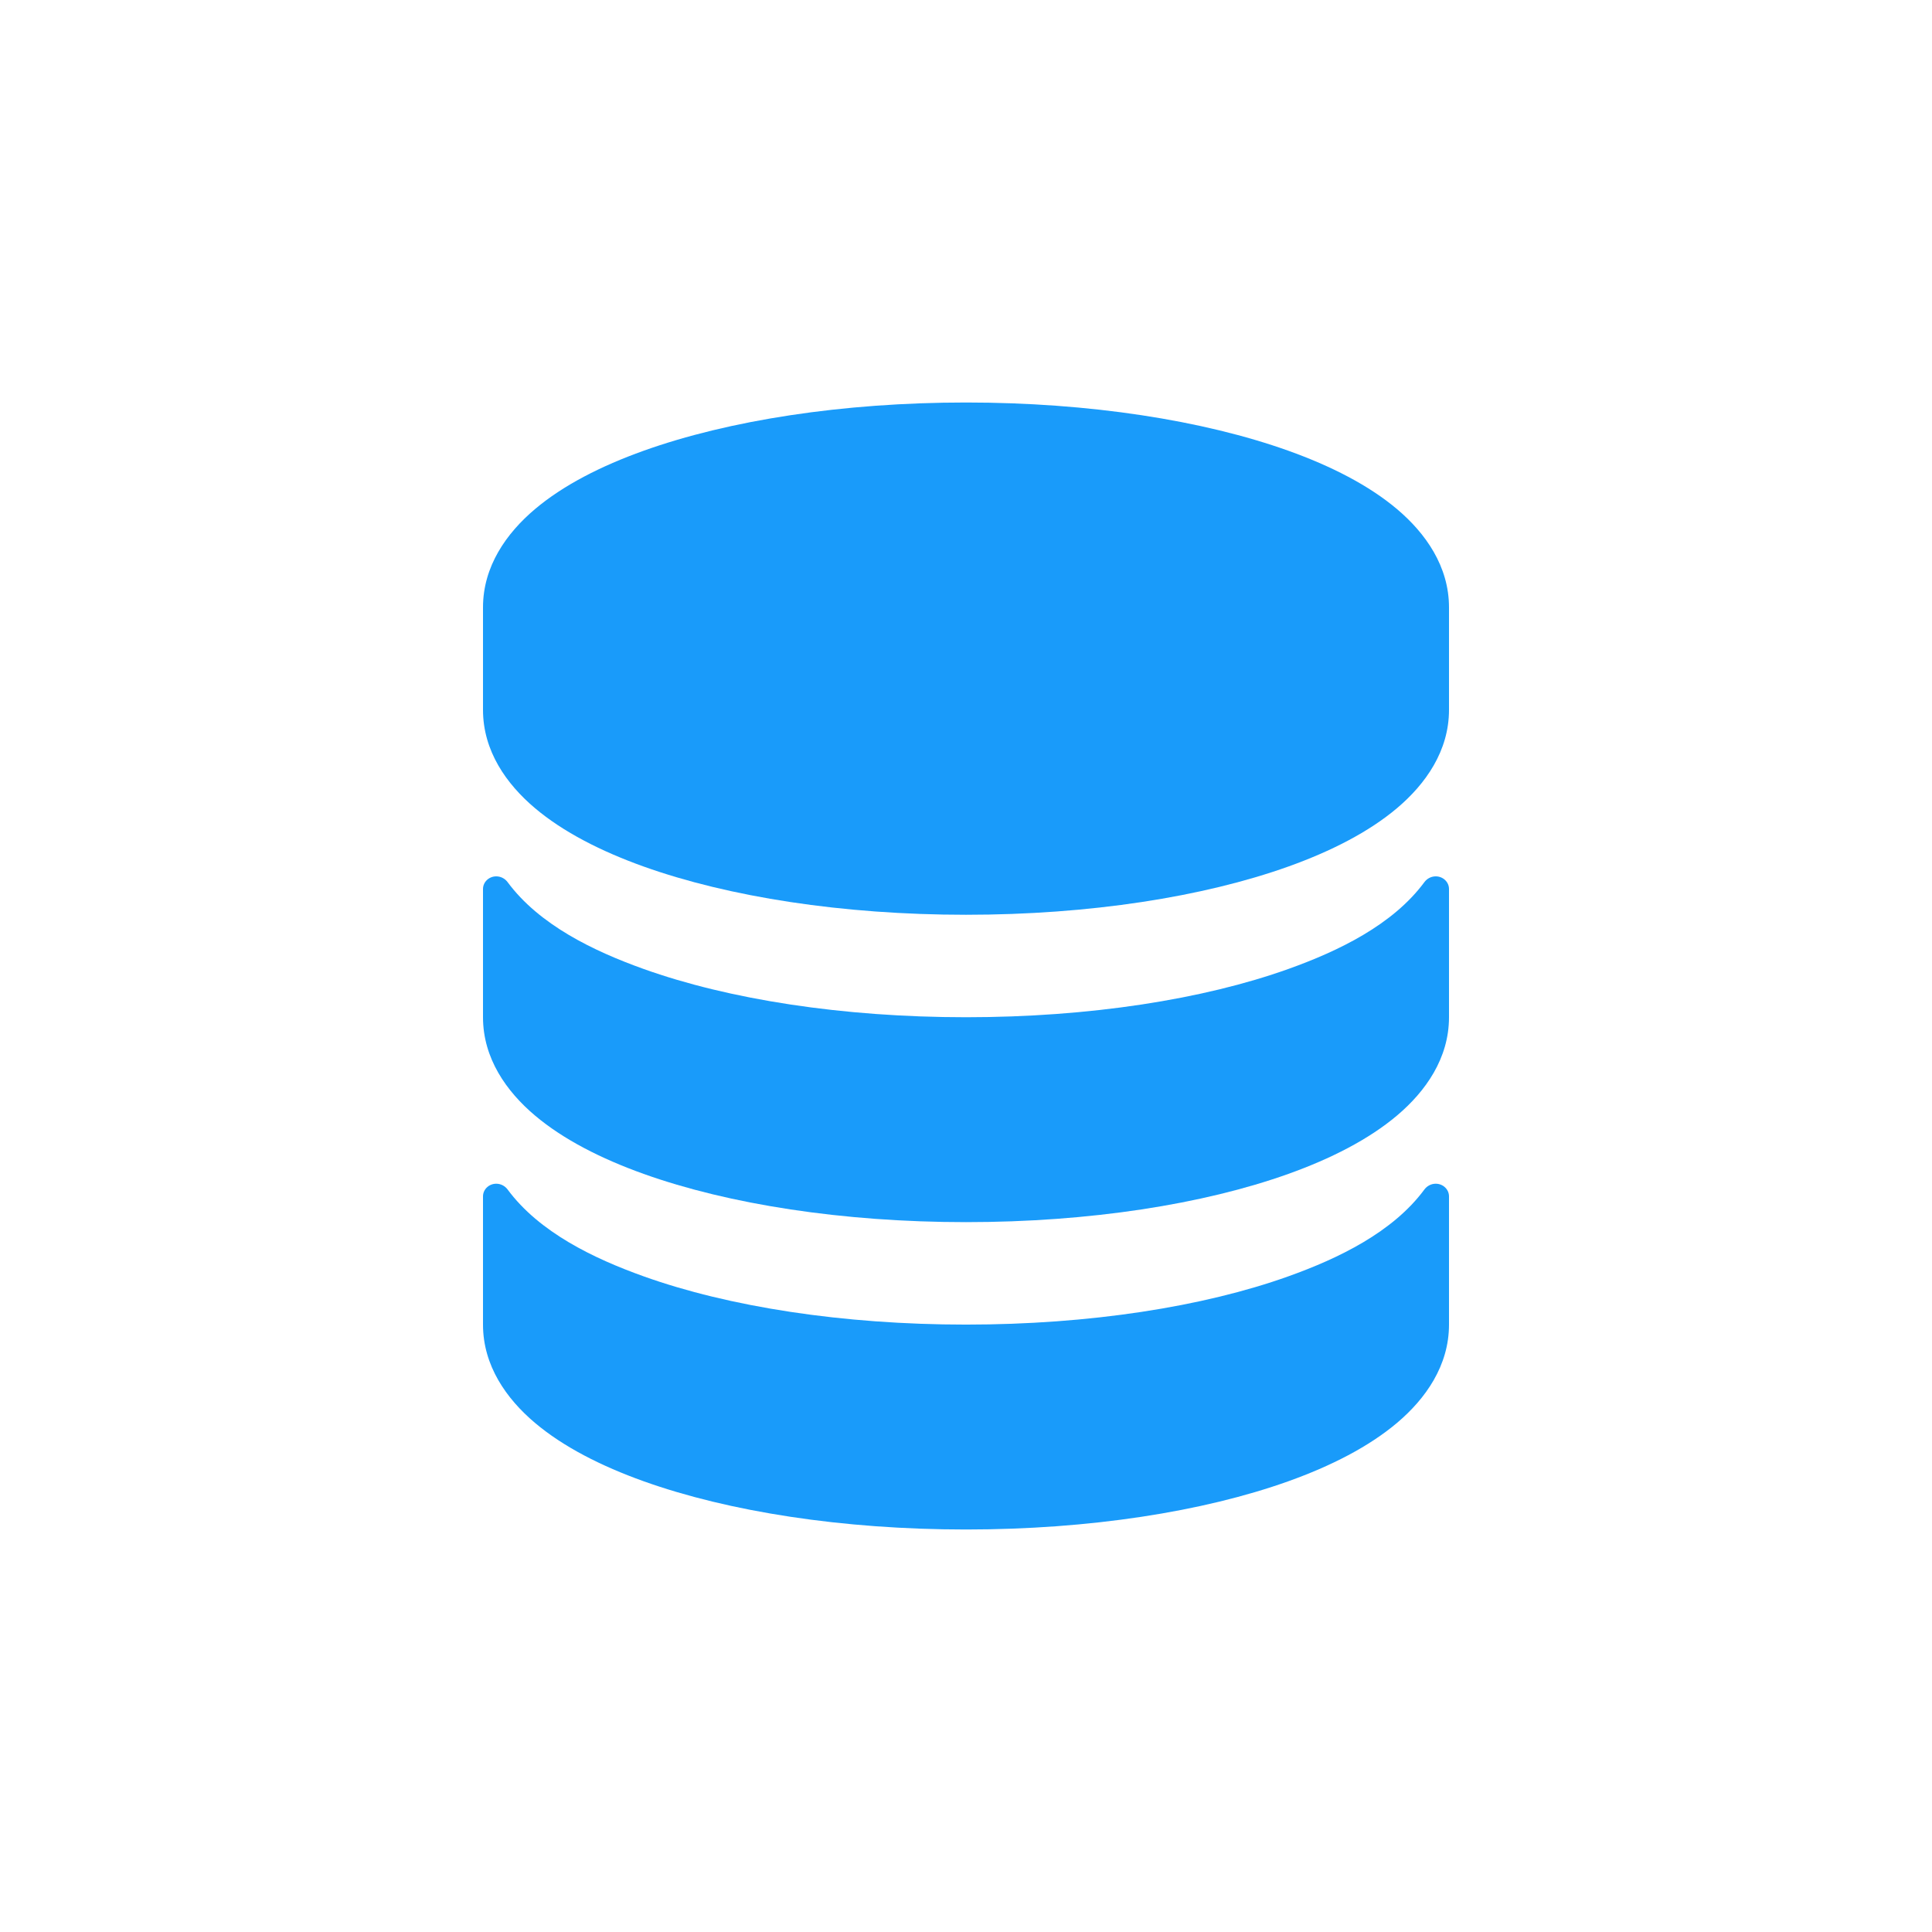
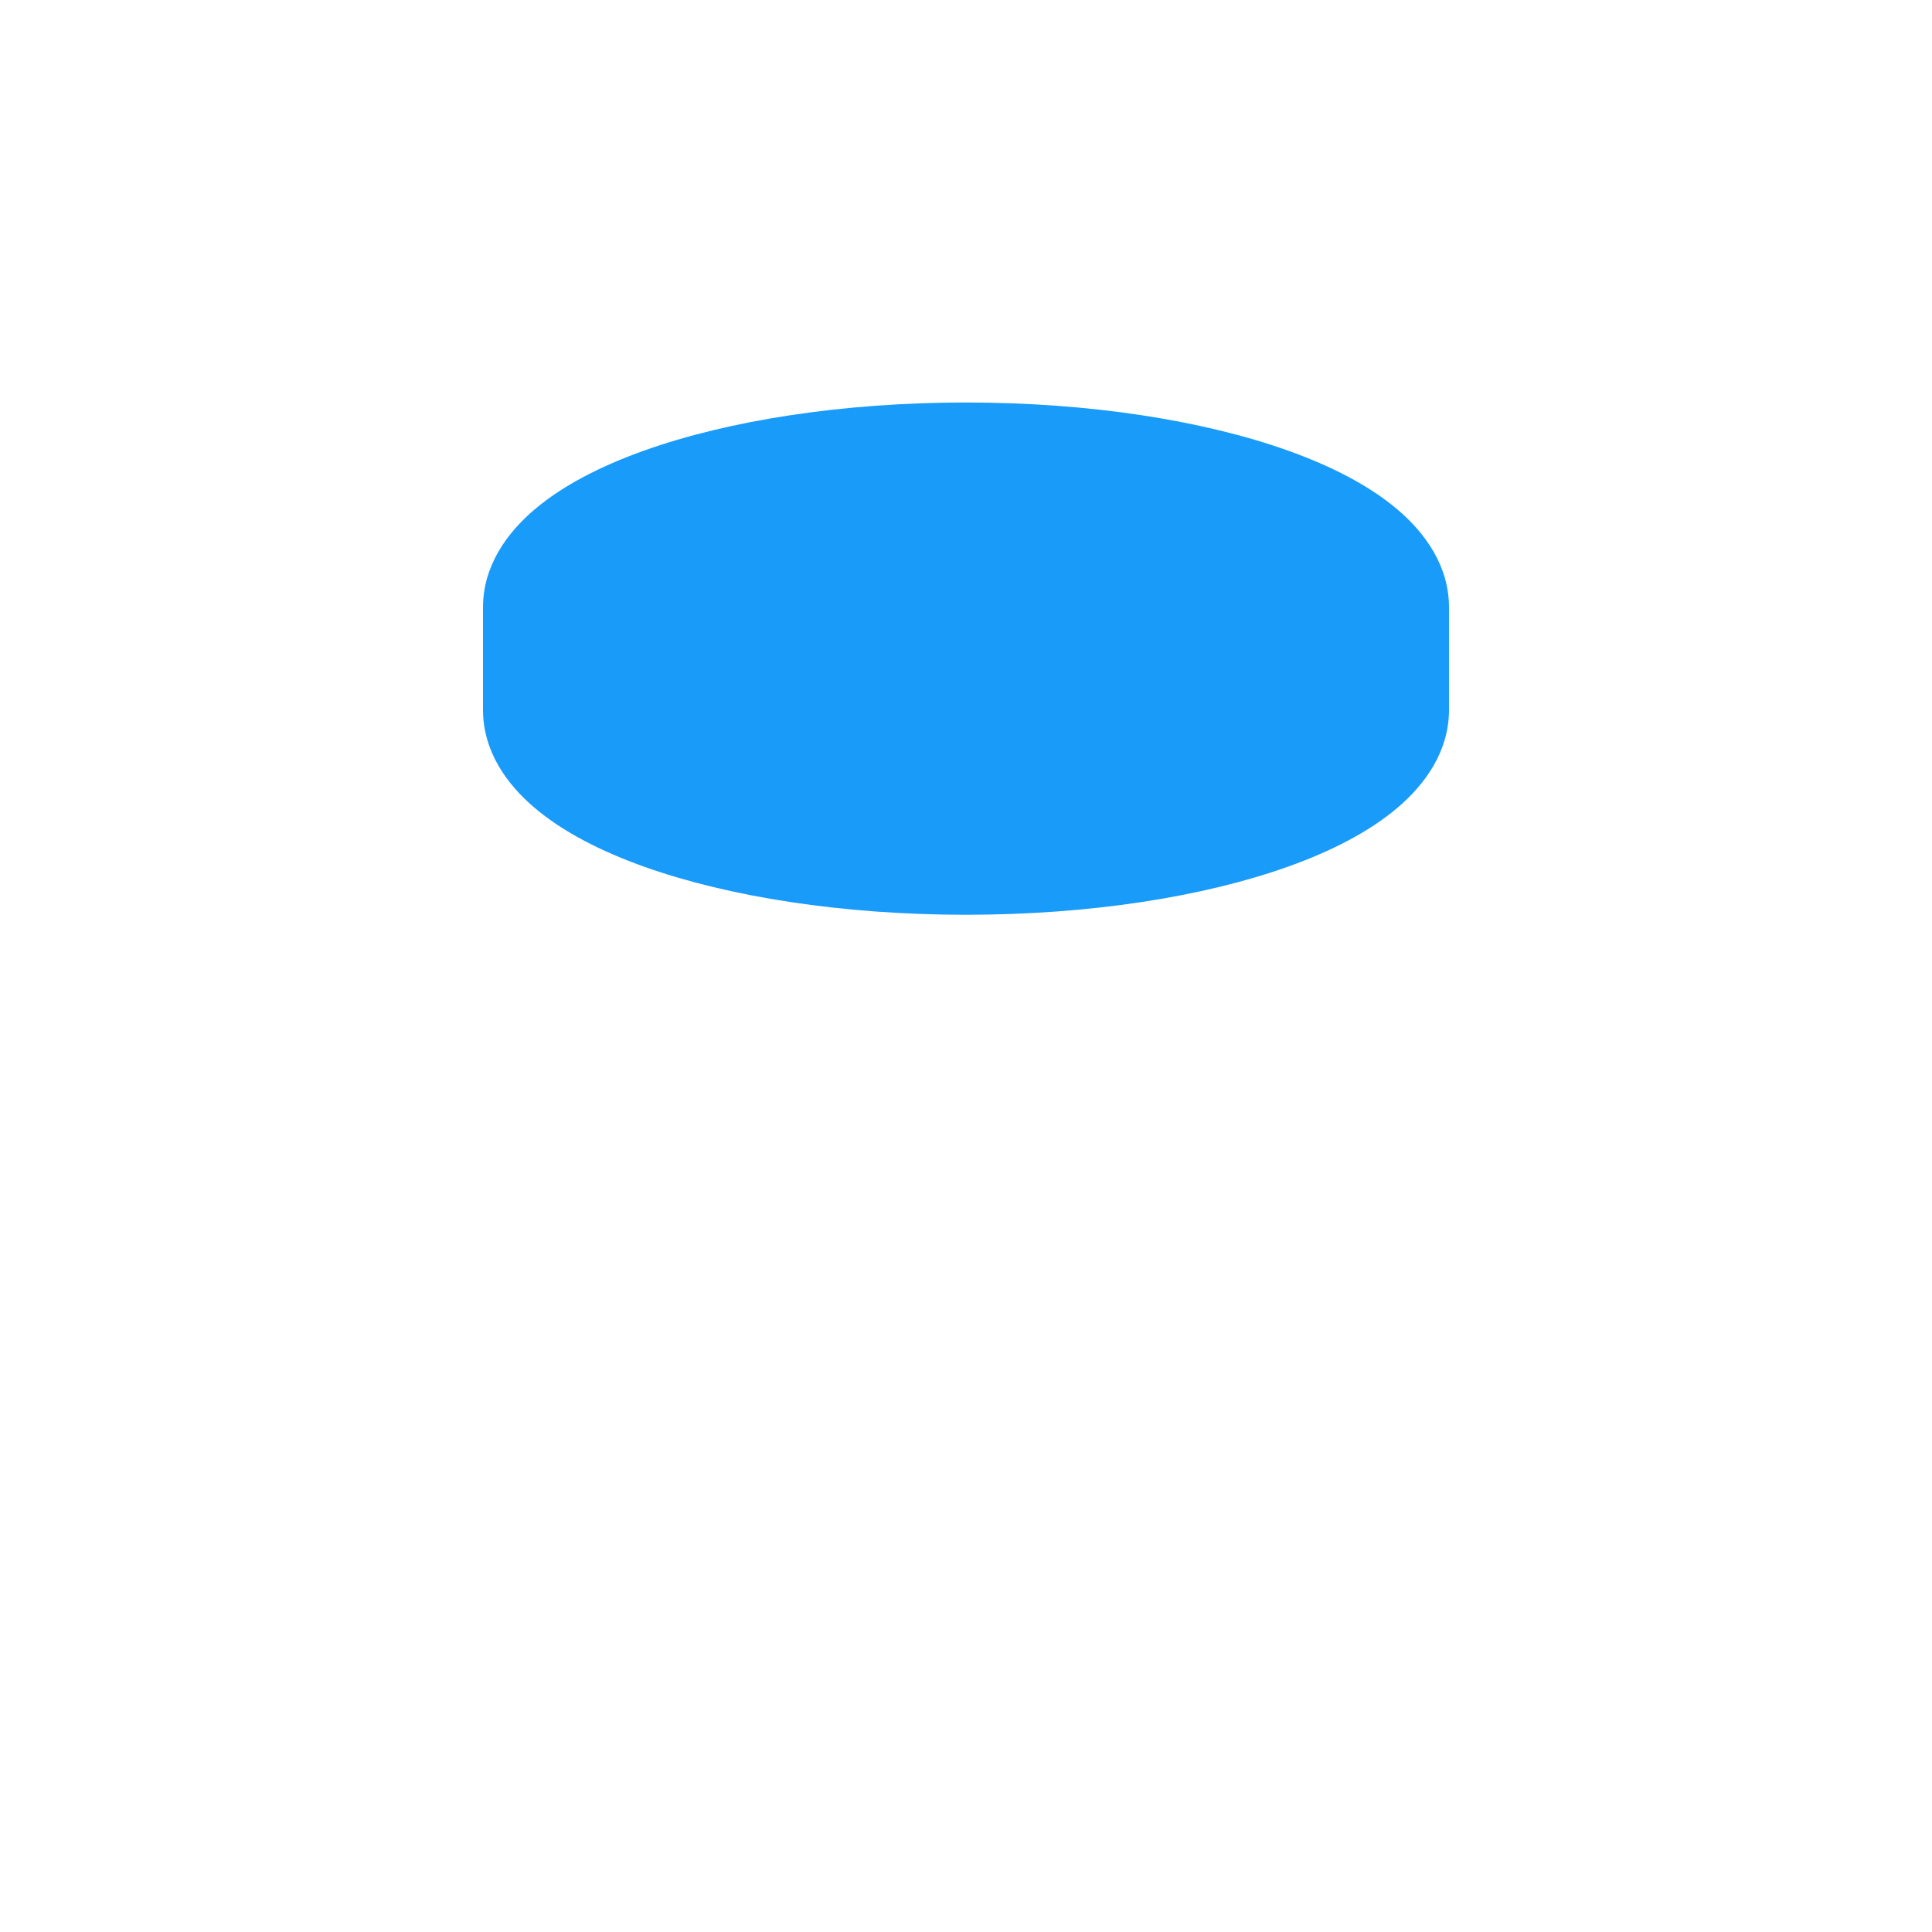
<svg xmlns="http://www.w3.org/2000/svg" width="120" height="120" viewBox="0 0 120 120" fill="none">
  <path fill-rule="evenodd" clip-rule="evenodd" d="M33.218 31.631C31.458 33.12 30 35.173 30 37.727V44.091C30 46.646 31.458 48.698 33.218 50.187C34.981 51.679 37.342 52.878 39.973 53.82C45.261 55.712 52.342 56.818 60 56.818C67.658 56.818 74.739 55.712 80.027 53.82C82.658 52.878 85.019 51.679 86.782 50.187C88.542 48.698 90 46.646 90 44.091V37.727C90 35.173 88.542 33.12 86.782 31.631C85.019 30.139 82.658 28.94 80.027 27.998C74.739 26.106 67.658 25 60 25C52.342 25 45.261 26.106 39.973 27.998C37.342 28.94 34.981 30.139 33.218 31.631Z" fill="#199BFA" />
-   <path d="M89.176 54.432C88.894 54.432 88.635 54.57 88.472 54.79C86.505 57.452 83.123 59.075 80.027 60.183C74.739 62.076 67.658 63.182 60 63.182C52.342 63.182 45.261 62.076 39.973 60.183C36.877 59.075 33.495 57.452 31.528 54.79C31.365 54.57 31.105 54.432 30.824 54.432C30.369 54.432 30 54.784 30 55.218V63.182C30 65.737 31.458 67.789 33.218 69.278C34.981 70.77 37.342 71.969 39.973 72.911C45.261 74.803 52.342 75.909 60 75.909C67.658 75.909 74.739 74.803 80.027 72.911C82.658 71.969 85.019 70.77 86.782 69.278C88.542 67.789 90 65.737 90 63.182V55.218C90 54.784 89.631 54.432 89.176 54.432Z" fill="#199BFA" />
-   <path d="M89.176 73.523C88.894 73.523 88.635 73.661 88.472 73.881C86.505 76.543 83.123 78.166 80.027 79.274C74.739 81.167 67.658 82.273 60 82.273C52.342 82.273 45.261 81.167 39.973 79.274C36.877 78.166 33.495 76.543 31.528 73.881C31.365 73.661 31.105 73.523 30.824 73.523C30.369 73.523 30 73.875 30 74.309V82.273C30 84.827 31.458 86.88 33.218 88.369C34.981 89.861 37.342 91.06 39.973 92.002C45.261 93.894 52.342 95 60 95C67.658 95 74.739 93.894 80.027 92.002C82.658 91.06 85.019 89.861 86.782 88.369C88.542 86.88 90 84.827 90 82.273V74.309C90 73.875 89.631 73.523 89.176 73.523Z" fill="#199BFA" />
</svg>